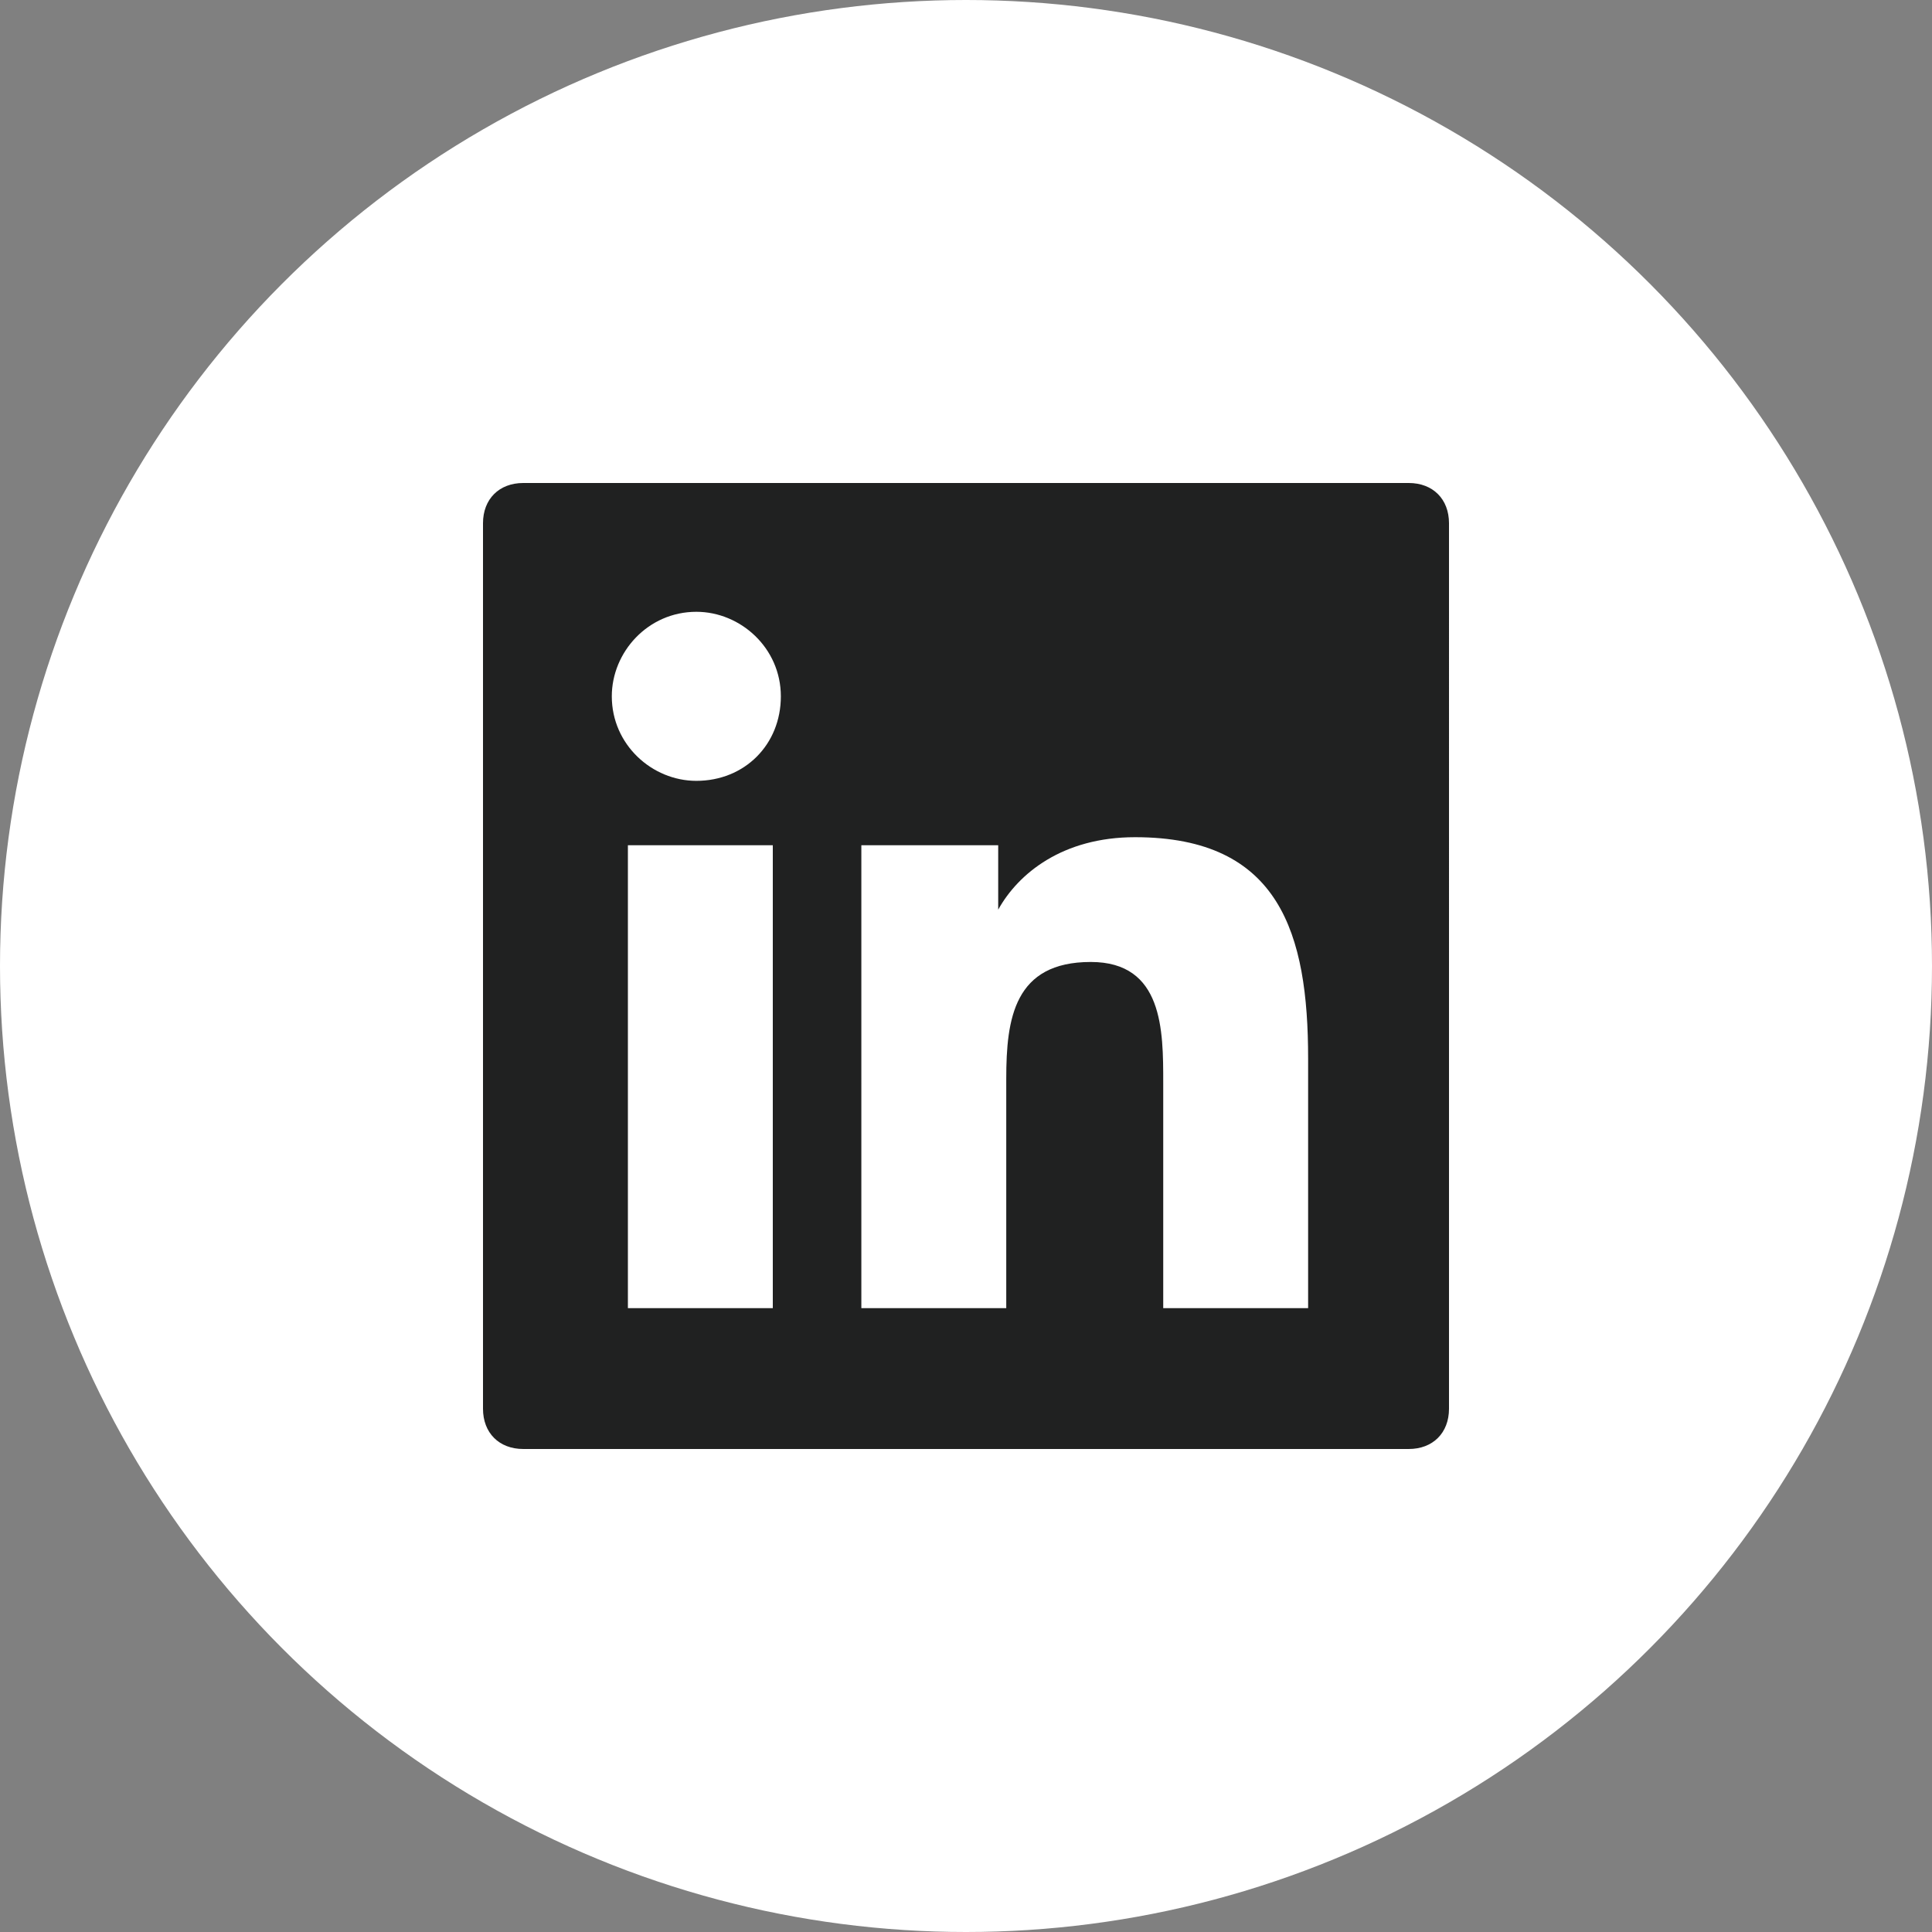
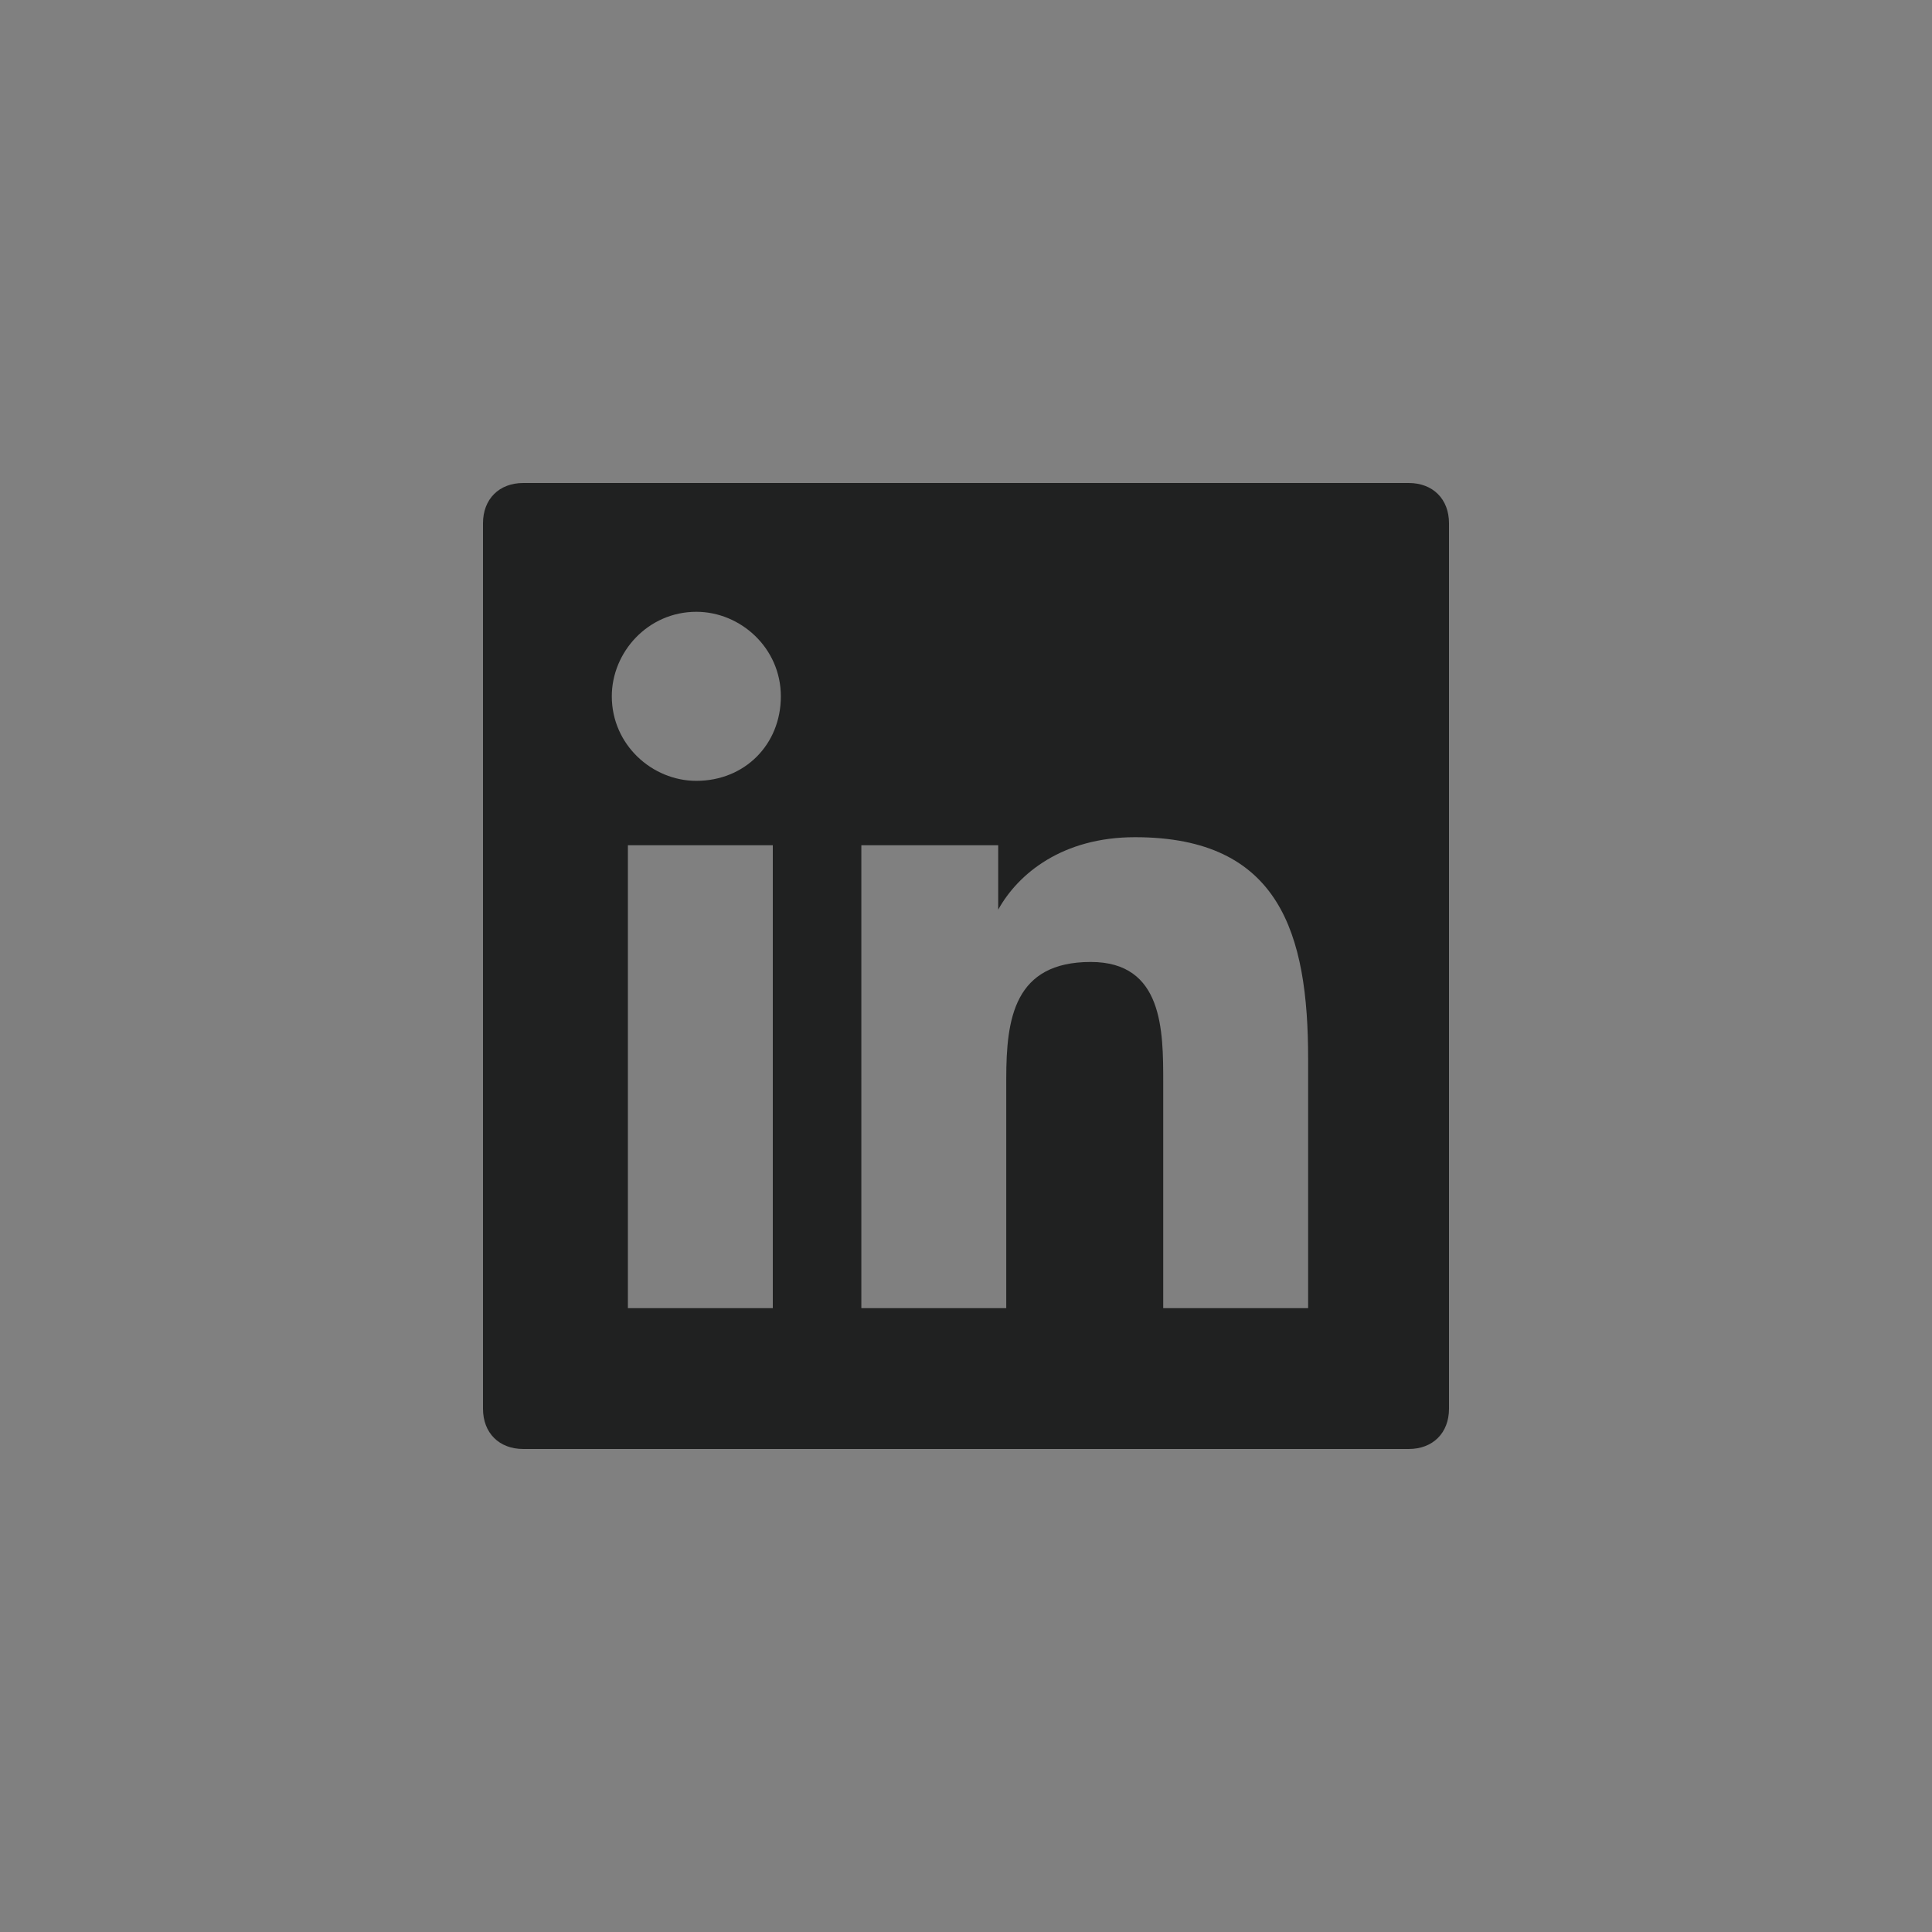
<svg xmlns="http://www.w3.org/2000/svg" width="48" height="48" fill="none">
  <rect width="100%" height="100%" fill="#808080" stroke="none" />
-   <circle cx="24" cy="24" r="24" fill="#fff" />
  <path d="M35 12H13c-.6 0-1 .4-1 1v22c0 .6.4 1 1 1h22c.6 0 1-.4 1-1V13c0-.6-.4-1-1-1zM19.1 32.5h-3.5V21h3.6v11.5h-.1zm-1.8-13.1c-1.1 0-2.1-.9-2.1-2.1 0-1.1.9-2.1 2.1-2.1 1.1 0 2.1.9 2.1 2.1 0 1.2-.9 2.1-2.1 2.1zm15.2 13.1h-3.6v-5.6c0-1.3 0-3-1.8-3-1.9 0-2.1 1.4-2.1 2.9v5.7h-3.6V21h3.4v1.6c.5-.9 1.6-1.8 3.4-1.8 3.6 0 4.3 2.4 4.3 5.5v6.2z" fill="#202121" />
</svg>